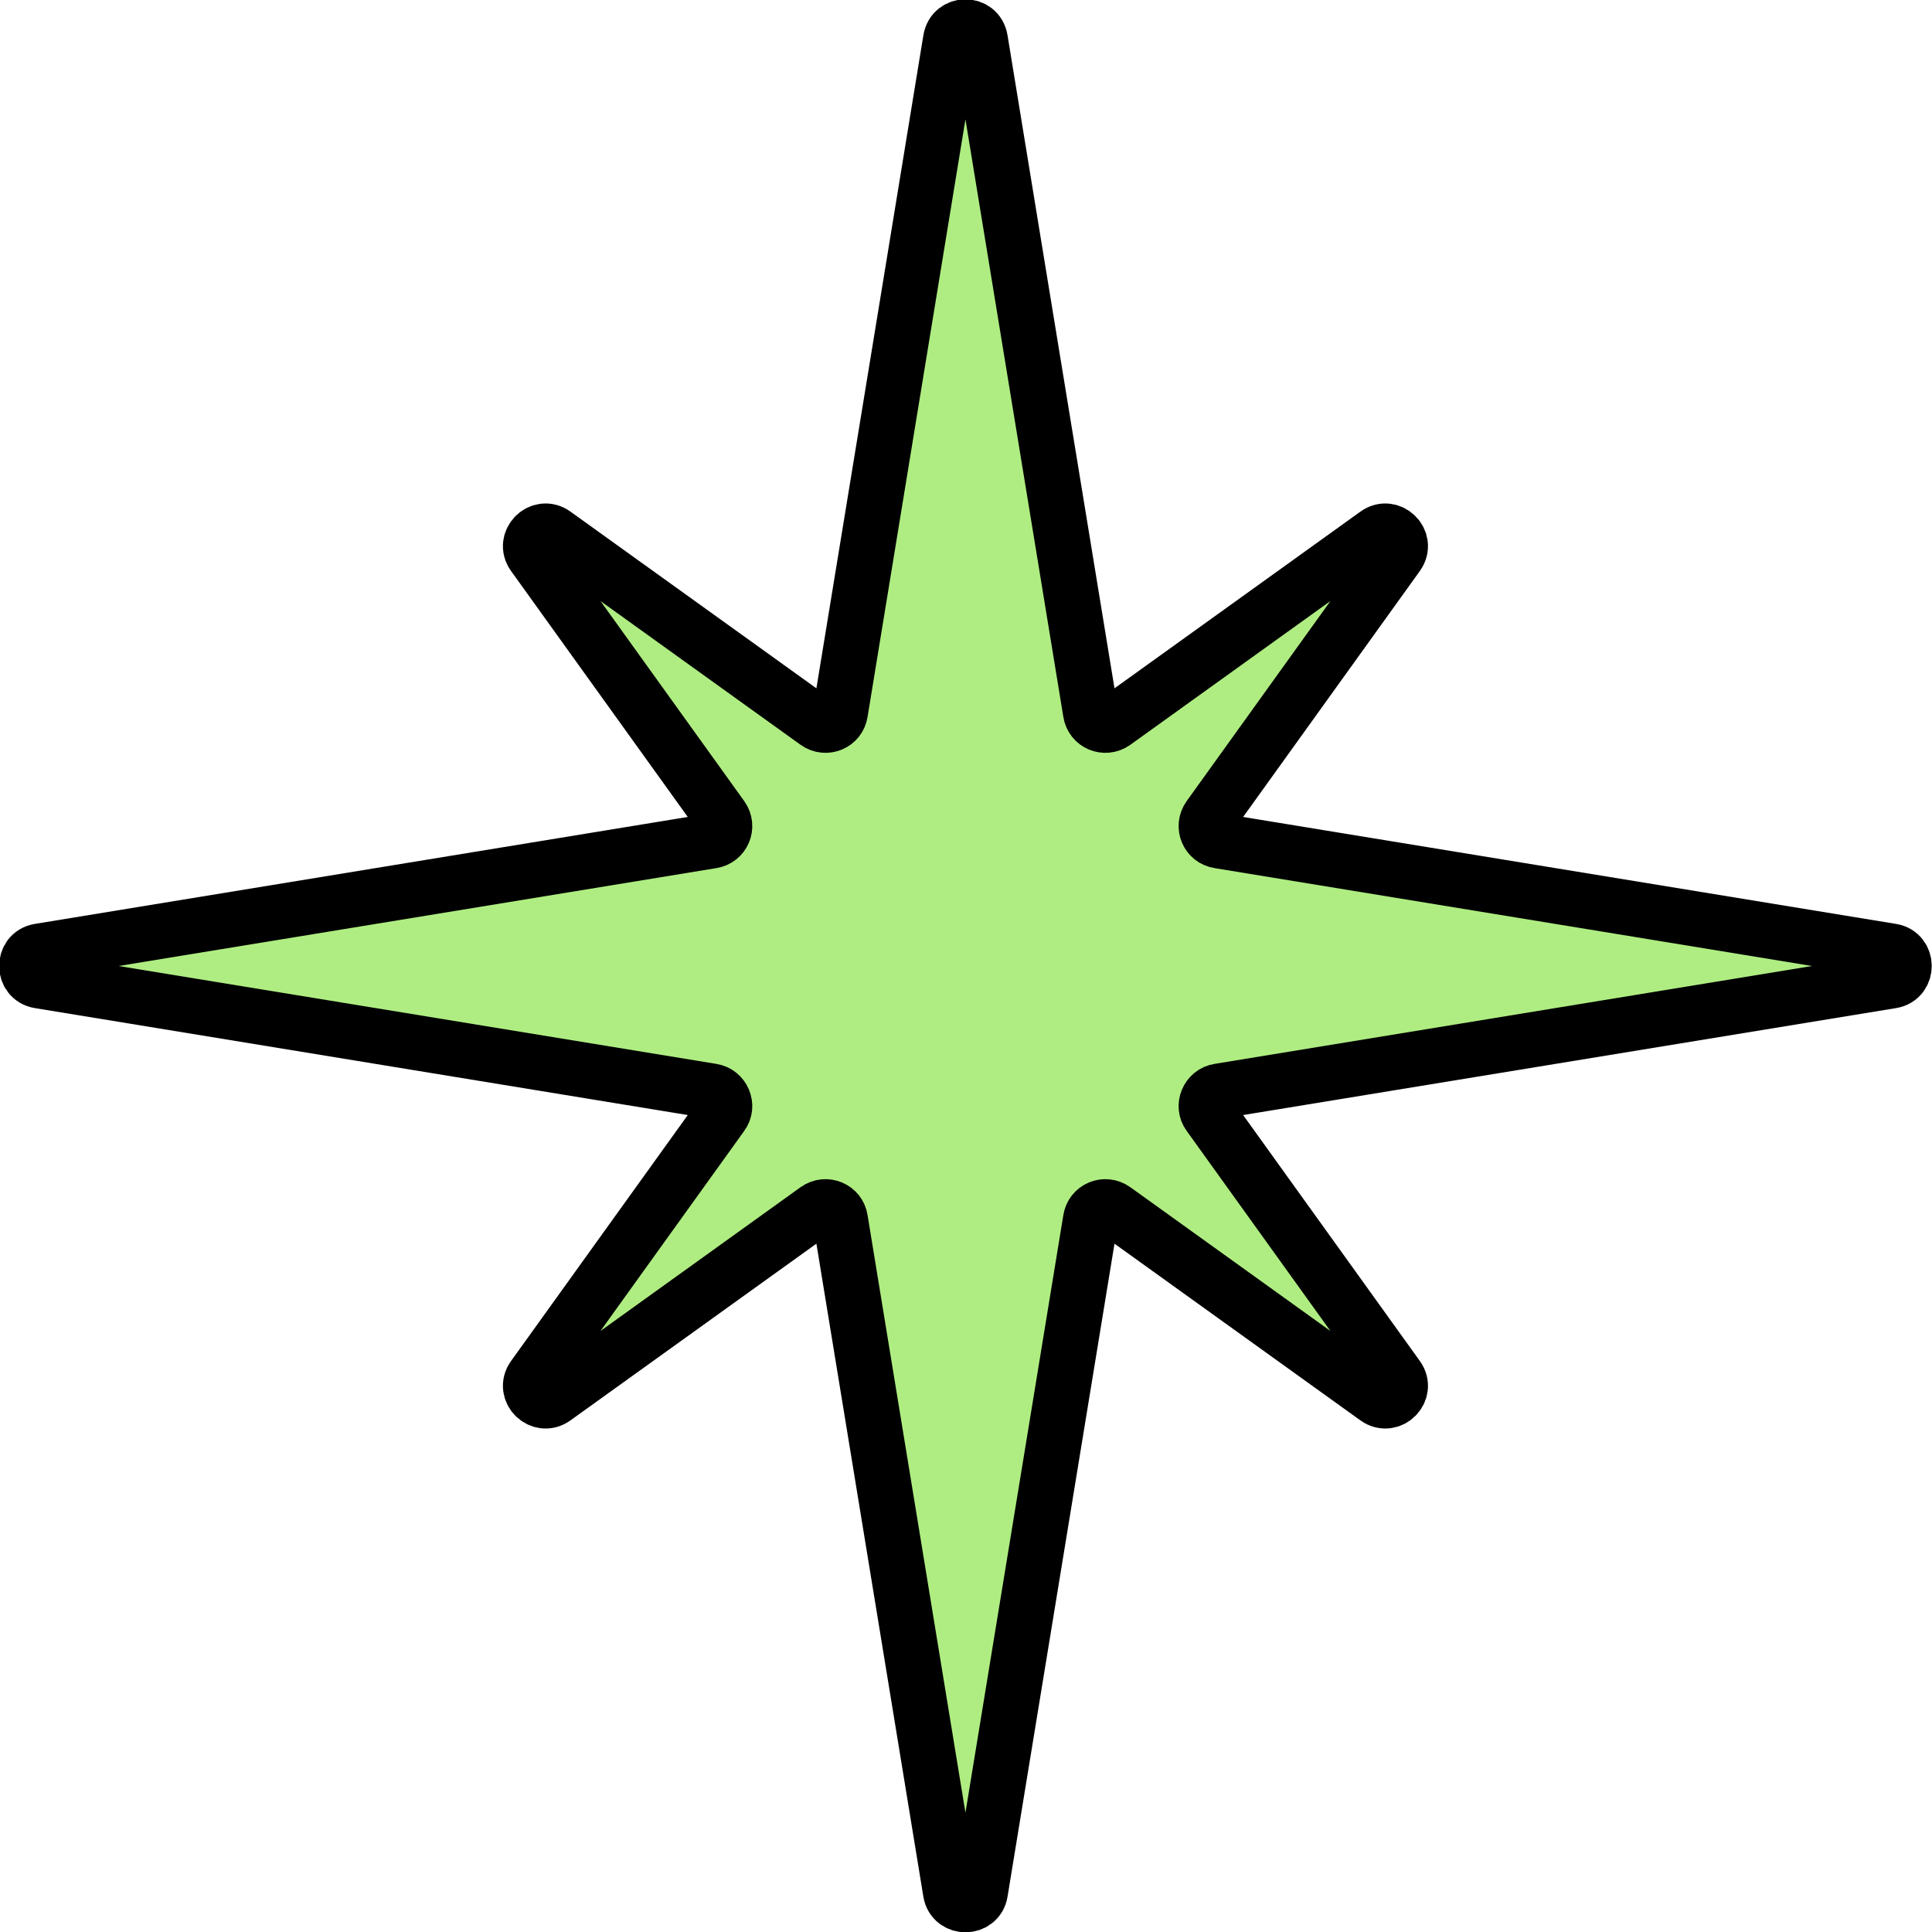
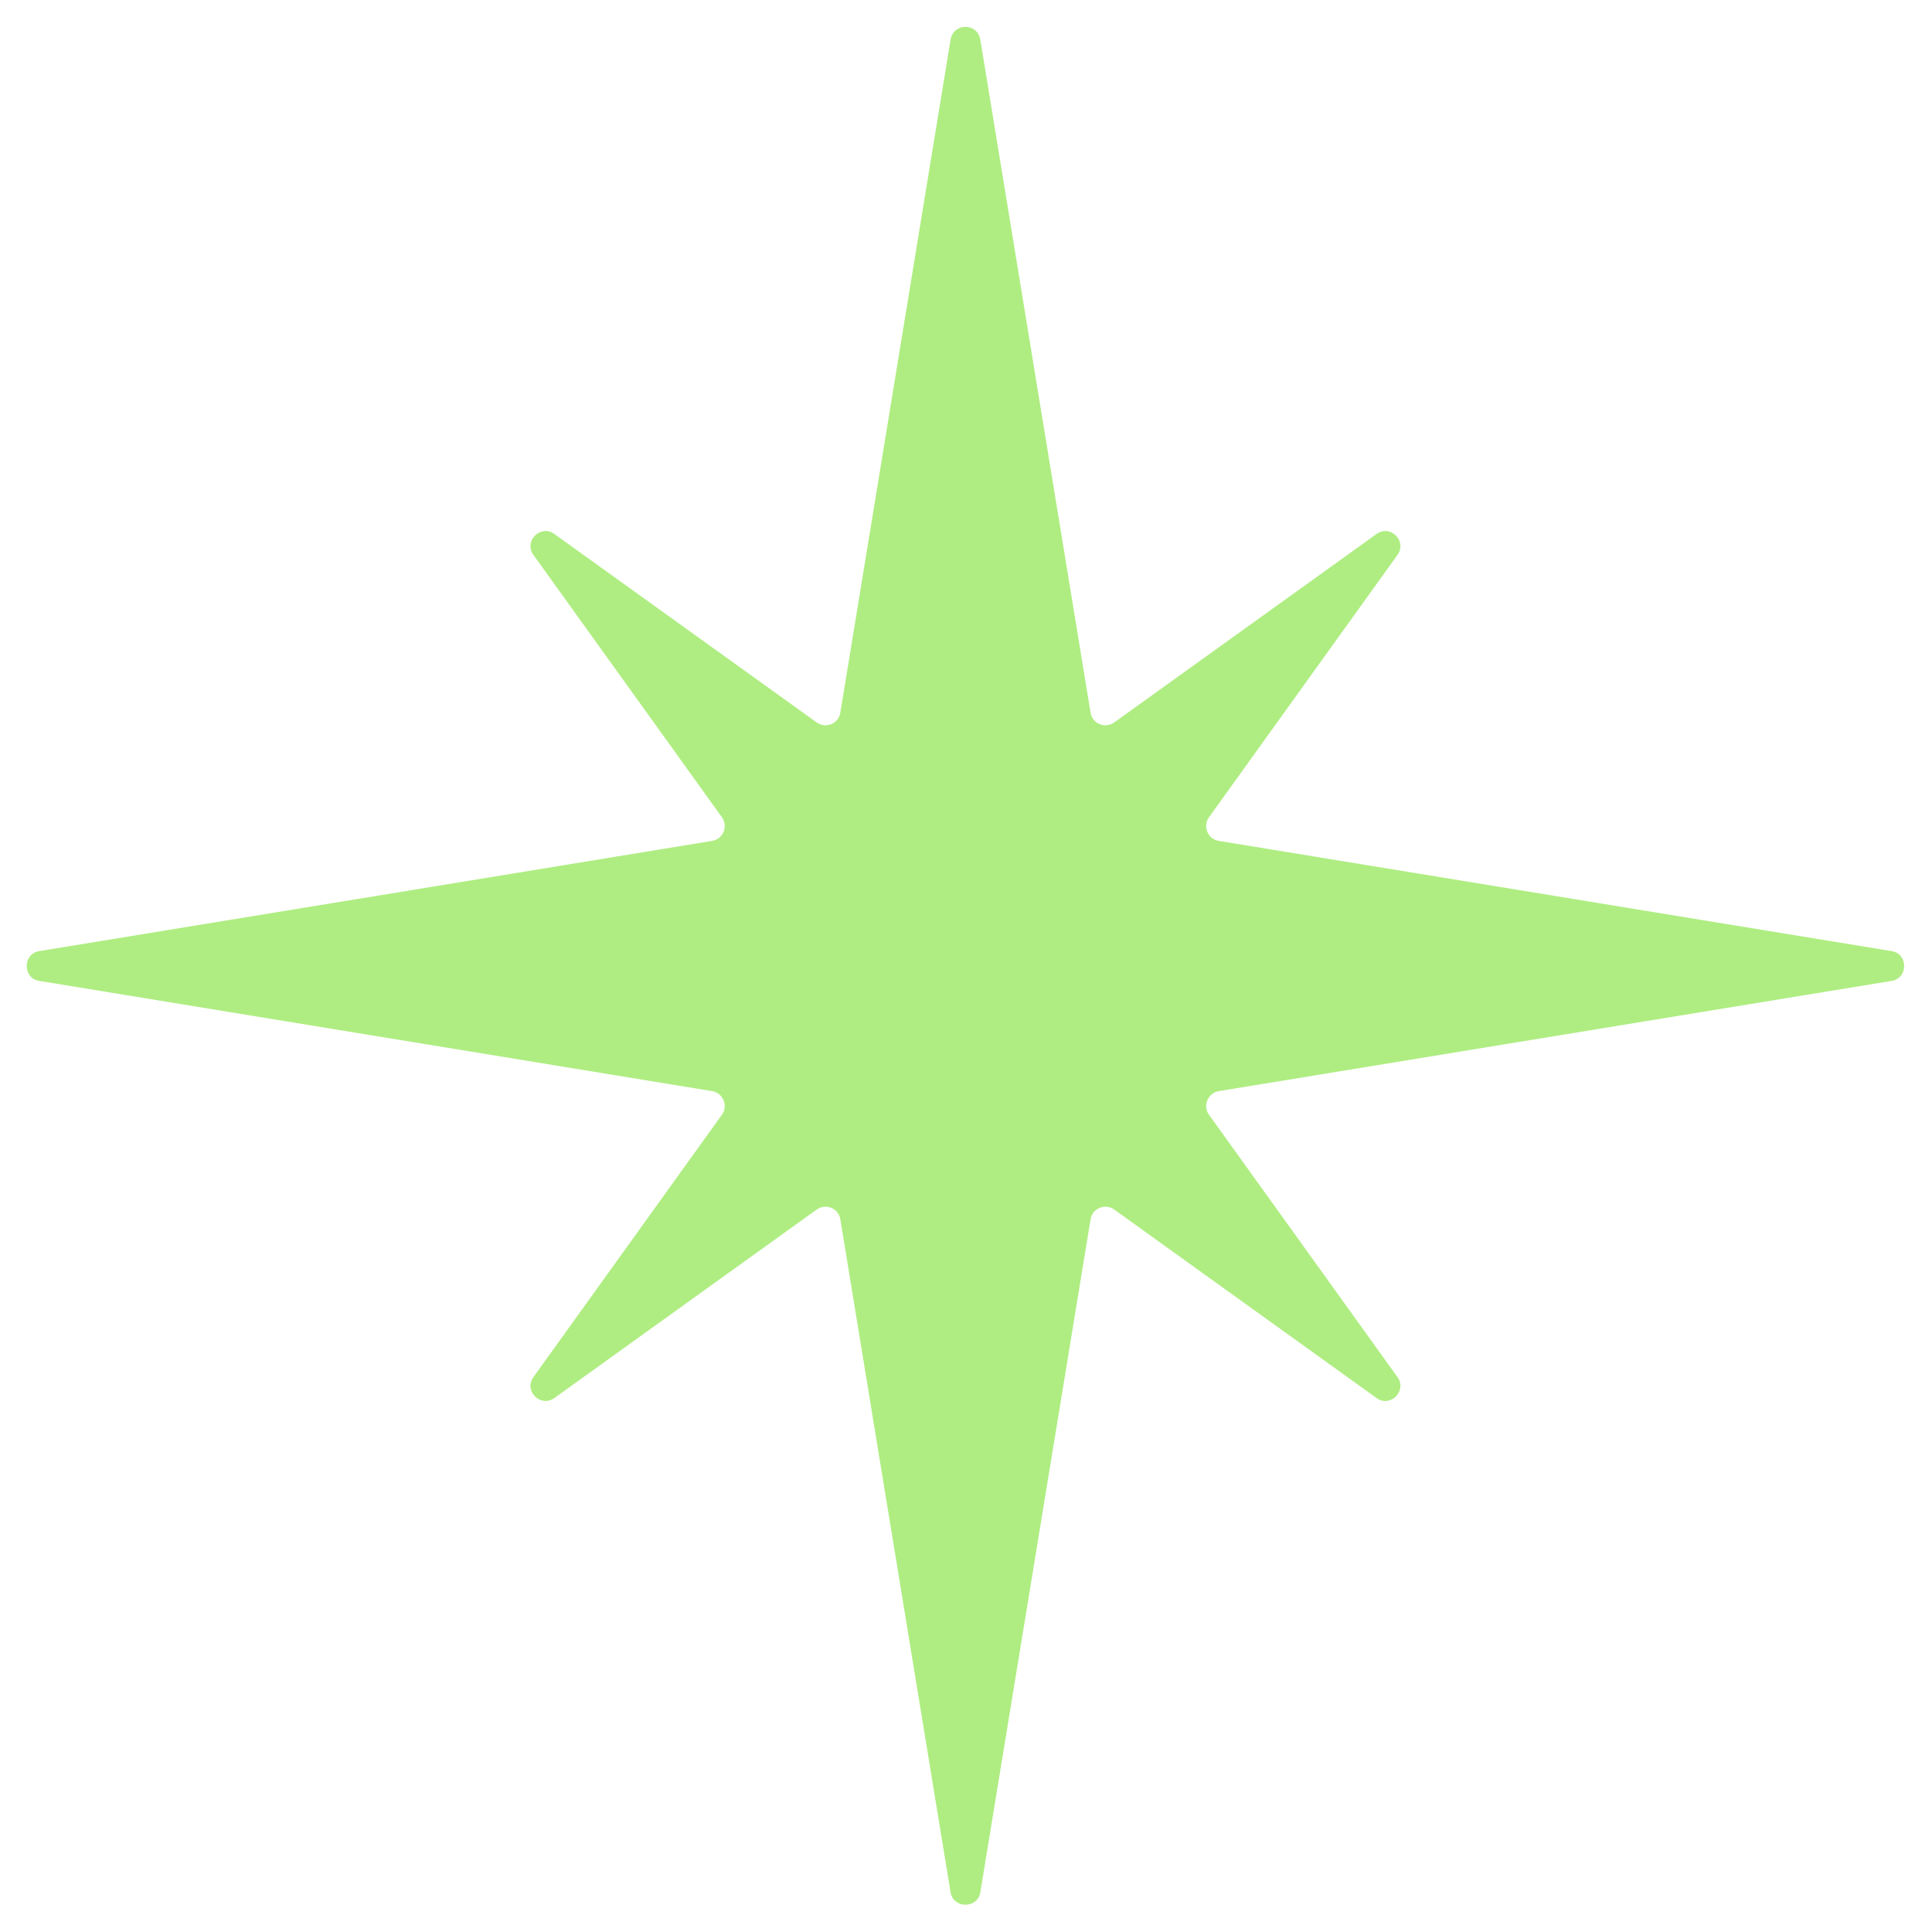
<svg xmlns="http://www.w3.org/2000/svg" id="a" data-name="Слой 1" viewBox="0 0 35.06 35.06">
  <path d="m22.12,19.8l12.21-2c.3-.05.3-.49,0-.54l-12.21-2c-.2-.03-.3-.26-.18-.43l3.42-4.76c.18-.25-.13-.56-.38-.38l-4.76,3.42c-.17.12-.4.02-.43-.18l-2-12.21c-.05-.31-.49-.31-.54,0l-2,12.21c-.03.2-.26.3-.43.18l-4.76-3.42c-.25-.18-.56.13-.38.38l3.42,4.76c.12.17.02.4-.18.43l-12.21,2c-.3.05-.3.49,0,.54l12.21,2c.2.03.3.27.18.43l-3.42,4.76c-.18.25.13.56.38.38l4.76-3.42c.17-.12.4-.02.43.18l2,12.21c.05.3.49.3.54,0l2-12.21c.03-.2.26-.3.43-.18l4.76,3.42c.25.18.56-.13.38-.38l-3.42-4.76c-.12-.16-.02-.4.18-.43" style="fill: #afed82;" />
-   <path d="m22.12,19.8l12.21-2c.3-.05.3-.49,0-.54l-12.21-2c-.2-.03-.3-.26-.18-.43l3.42-4.76c.18-.25-.13-.56-.38-.38l-4.76,3.42c-.17.12-.4.02-.43-.18l-2-12.21c-.05-.31-.49-.31-.54,0l-2,12.21c-.03.2-.26.3-.43.18l-4.76-3.42c-.25-.18-.56.13-.38.38l3.42,4.76c.12.17.02.4-.18.43l-12.21,2c-.3.05-.3.49,0,.54l12.21,2c.2.03.3.27.18.43l-3.42,4.76c-.18.25.13.56.38.38l4.76-3.42c.17-.12.4-.02.43.18l2,12.21c.05.3.49.3.54,0l2-12.21c.03-.2.26-.3.43-.18l4.76,3.42c.25.18.56-.13.38-.38l-3.42-4.76c-.12-.16-.02-.4.18-.43Z" style="fill: none; stroke: #000; stroke-miterlimit: 10;" />
</svg>